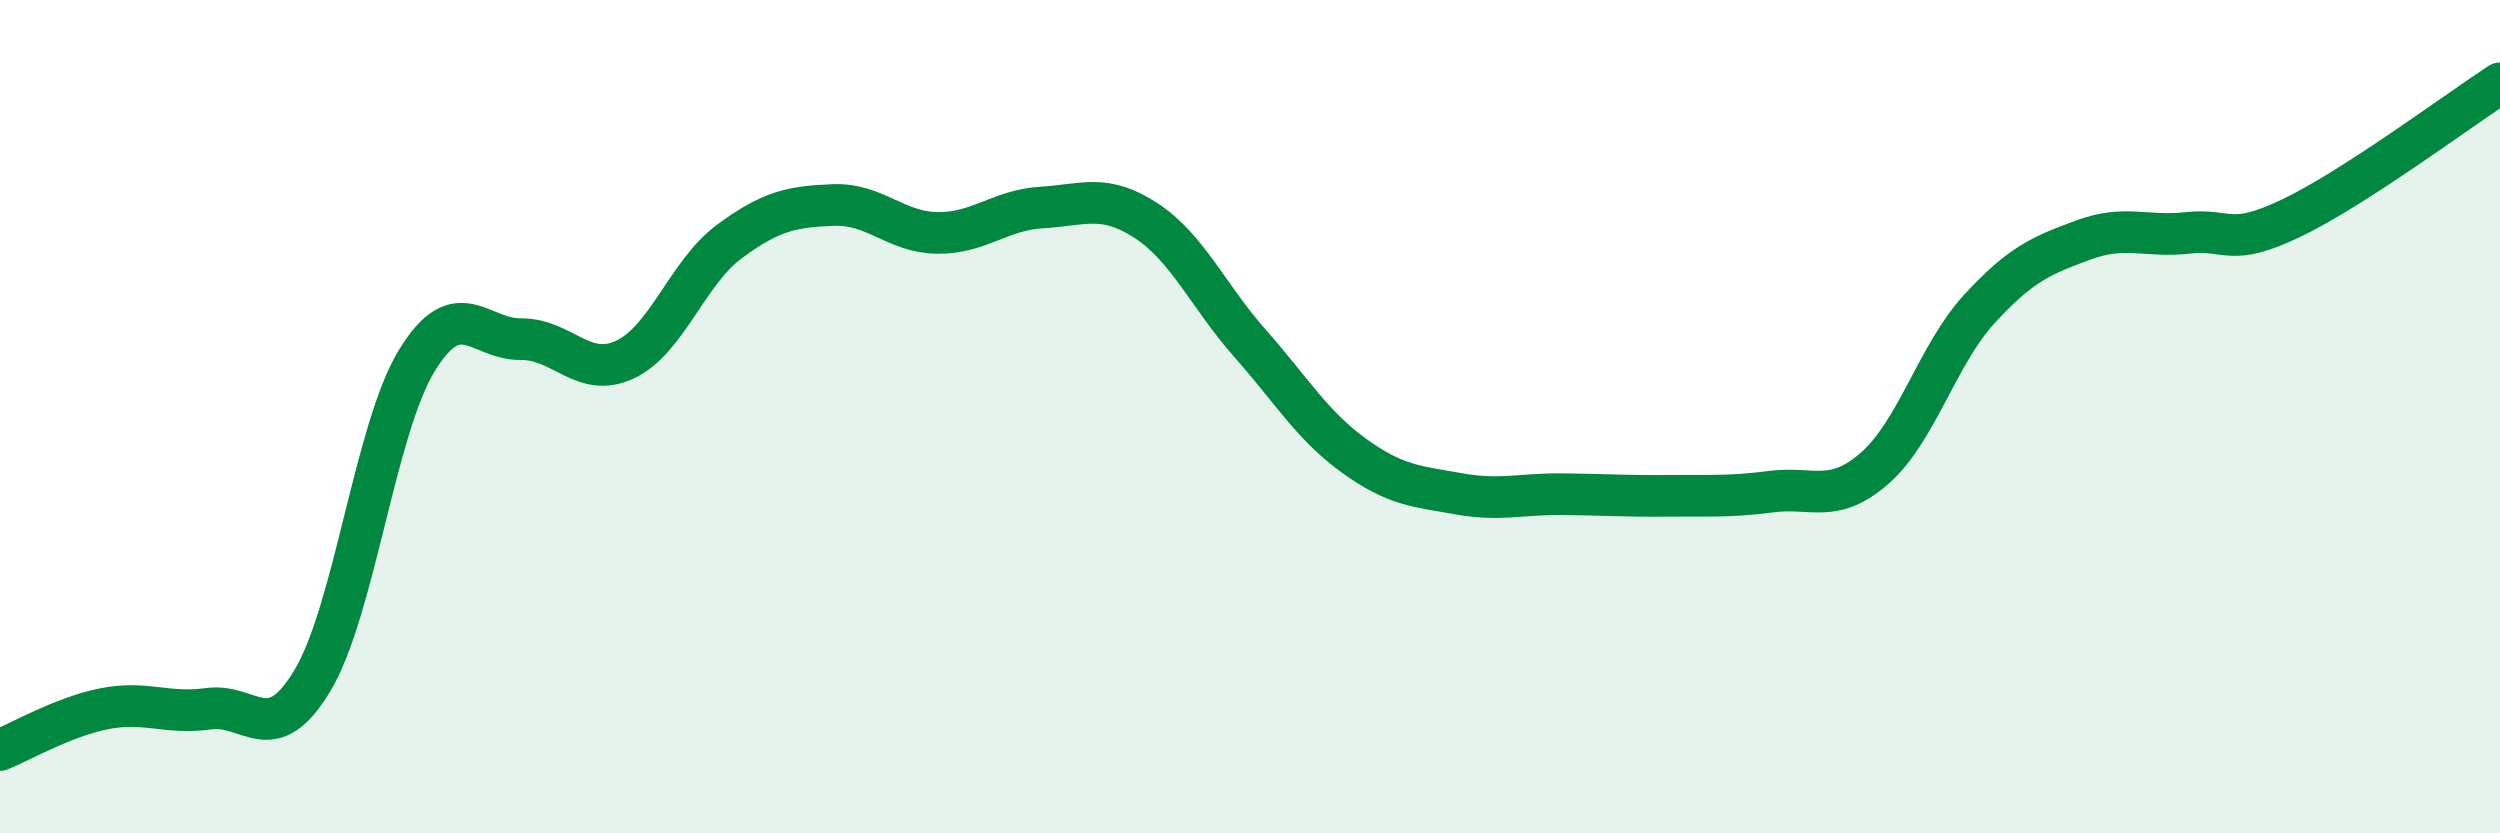
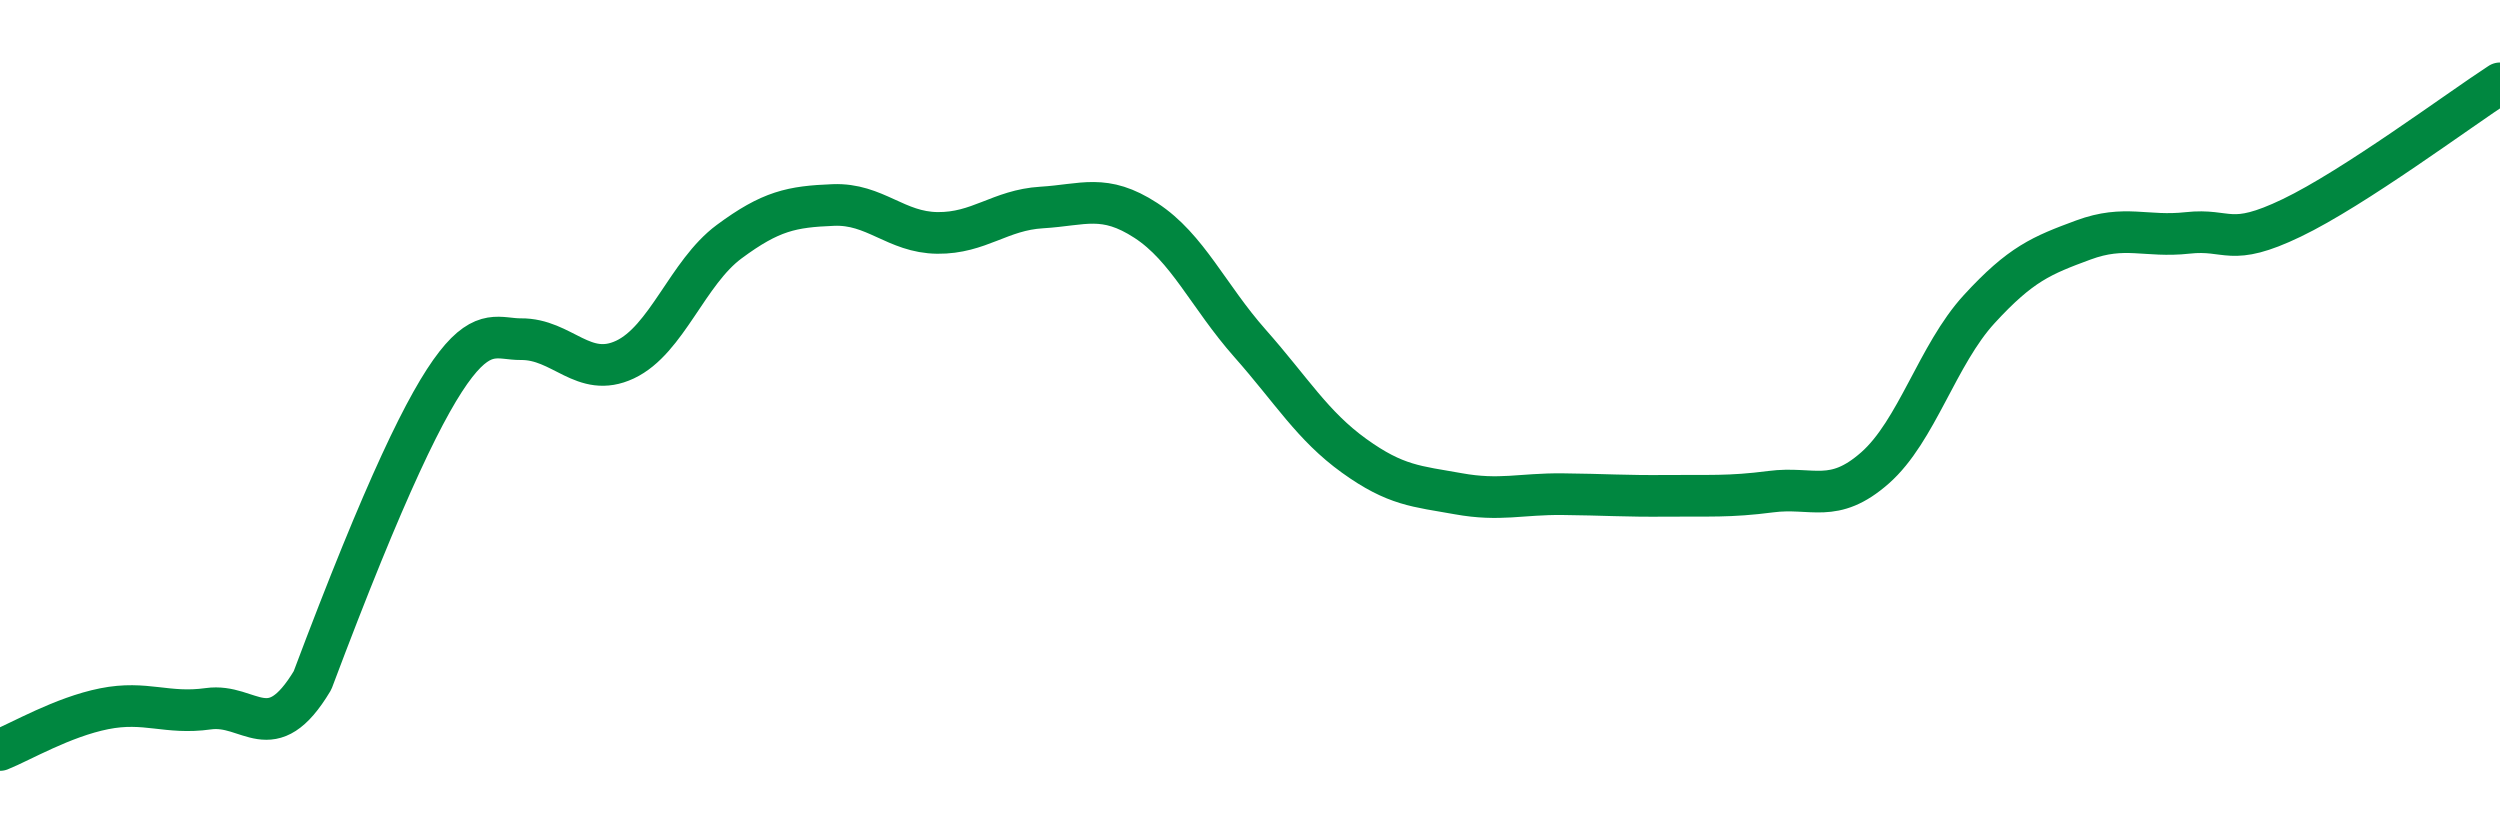
<svg xmlns="http://www.w3.org/2000/svg" width="60" height="20" viewBox="0 0 60 20">
-   <path d="M 0,18 C 0.5,17.8 1.5,17.21 2.5,17.01 C 3.5,16.81 4,17.15 5,17.01 C 6,16.87 6.5,18 7.5,16.33 C 8.5,14.66 9,10.3 10,8.66 C 11,7.02 11.5,8.15 12.5,8.14 C 13.5,8.13 14,9.1 15,8.63 C 16,8.16 16.5,6.54 17.5,5.8 C 18.5,5.06 19,4.96 20,4.92 C 21,4.88 21.5,5.58 22.5,5.59 C 23.5,5.6 24,5.04 25,4.98 C 26,4.92 26.5,4.64 27.5,5.29 C 28.5,5.94 29,7.11 30,8.24 C 31,9.37 31.5,10.22 32.5,10.94 C 33.5,11.66 34,11.67 35,11.85 C 36,12.03 36.5,11.85 37.5,11.86 C 38.5,11.87 39,11.91 40,11.9 C 41,11.89 41.5,11.93 42.5,11.8 C 43.5,11.67 44,12.11 45,11.23 C 46,10.35 46.5,8.51 47.5,7.42 C 48.5,6.33 49,6.13 50,5.76 C 51,5.39 51.5,5.7 52.5,5.59 C 53.5,5.48 53.5,5.95 55,5.23 C 56.5,4.51 59,2.65 60,2L60 20L0 20Z" fill="#008740" opacity="0.1" stroke-linecap="round" stroke-linejoin="round" />
-   <path d="M 0,18 C 0.5,17.8 1.5,17.21 2.5,17.01 C 3.5,16.81 4,17.15 5,17.01 C 6,16.87 6.5,18 7.5,16.33 C 8.5,14.66 9,10.3 10,8.66 C 11,7.02 11.5,8.15 12.5,8.14 C 13.5,8.13 14,9.1 15,8.63 C 16,8.16 16.5,6.54 17.5,5.8 C 18.5,5.06 19,4.96 20,4.92 C 21,4.88 21.5,5.58 22.5,5.59 C 23.5,5.6 24,5.04 25,4.98 C 26,4.92 26.5,4.64 27.5,5.29 C 28.5,5.94 29,7.11 30,8.24 C 31,9.37 31.5,10.22 32.5,10.94 C 33.5,11.66 34,11.67 35,11.85 C 36,12.03 36.5,11.85 37.5,11.86 C 38.5,11.87 39,11.91 40,11.9 C 41,11.89 41.5,11.93 42.5,11.8 C 43.5,11.67 44,12.11 45,11.23 C 46,10.35 46.5,8.51 47.5,7.42 C 48.5,6.33 49,6.13 50,5.76 C 51,5.39 51.5,5.7 52.5,5.59 C 53.5,5.48 53.5,5.95 55,5.23 C 56.5,4.51 59,2.65 60,2" stroke="#008740" stroke-width="1" fill="none" stroke-linecap="round" stroke-linejoin="round" />
+   <path d="M 0,18 C 0.5,17.8 1.5,17.21 2.5,17.01 C 3.5,16.81 4,17.15 5,17.01 C 6,16.87 6.5,18 7.5,16.33 C 11,7.02 11.5,8.15 12.5,8.14 C 13.5,8.13 14,9.1 15,8.63 C 16,8.16 16.5,6.54 17.5,5.8 C 18.5,5.06 19,4.96 20,4.92 C 21,4.88 21.5,5.58 22.5,5.59 C 23.5,5.6 24,5.04 25,4.98 C 26,4.92 26.5,4.64 27.5,5.29 C 28.5,5.94 29,7.11 30,8.24 C 31,9.37 31.5,10.22 32.5,10.94 C 33.5,11.66 34,11.67 35,11.85 C 36,12.03 36.5,11.85 37.5,11.86 C 38.5,11.87 39,11.91 40,11.9 C 41,11.89 41.5,11.93 42.5,11.8 C 43.5,11.67 44,12.11 45,11.23 C 46,10.35 46.5,8.51 47.5,7.42 C 48.5,6.33 49,6.13 50,5.76 C 51,5.39 51.5,5.7 52.5,5.59 C 53.5,5.48 53.5,5.95 55,5.23 C 56.5,4.51 59,2.65 60,2" stroke="#008740" stroke-width="1" fill="none" stroke-linecap="round" stroke-linejoin="round" />
</svg>